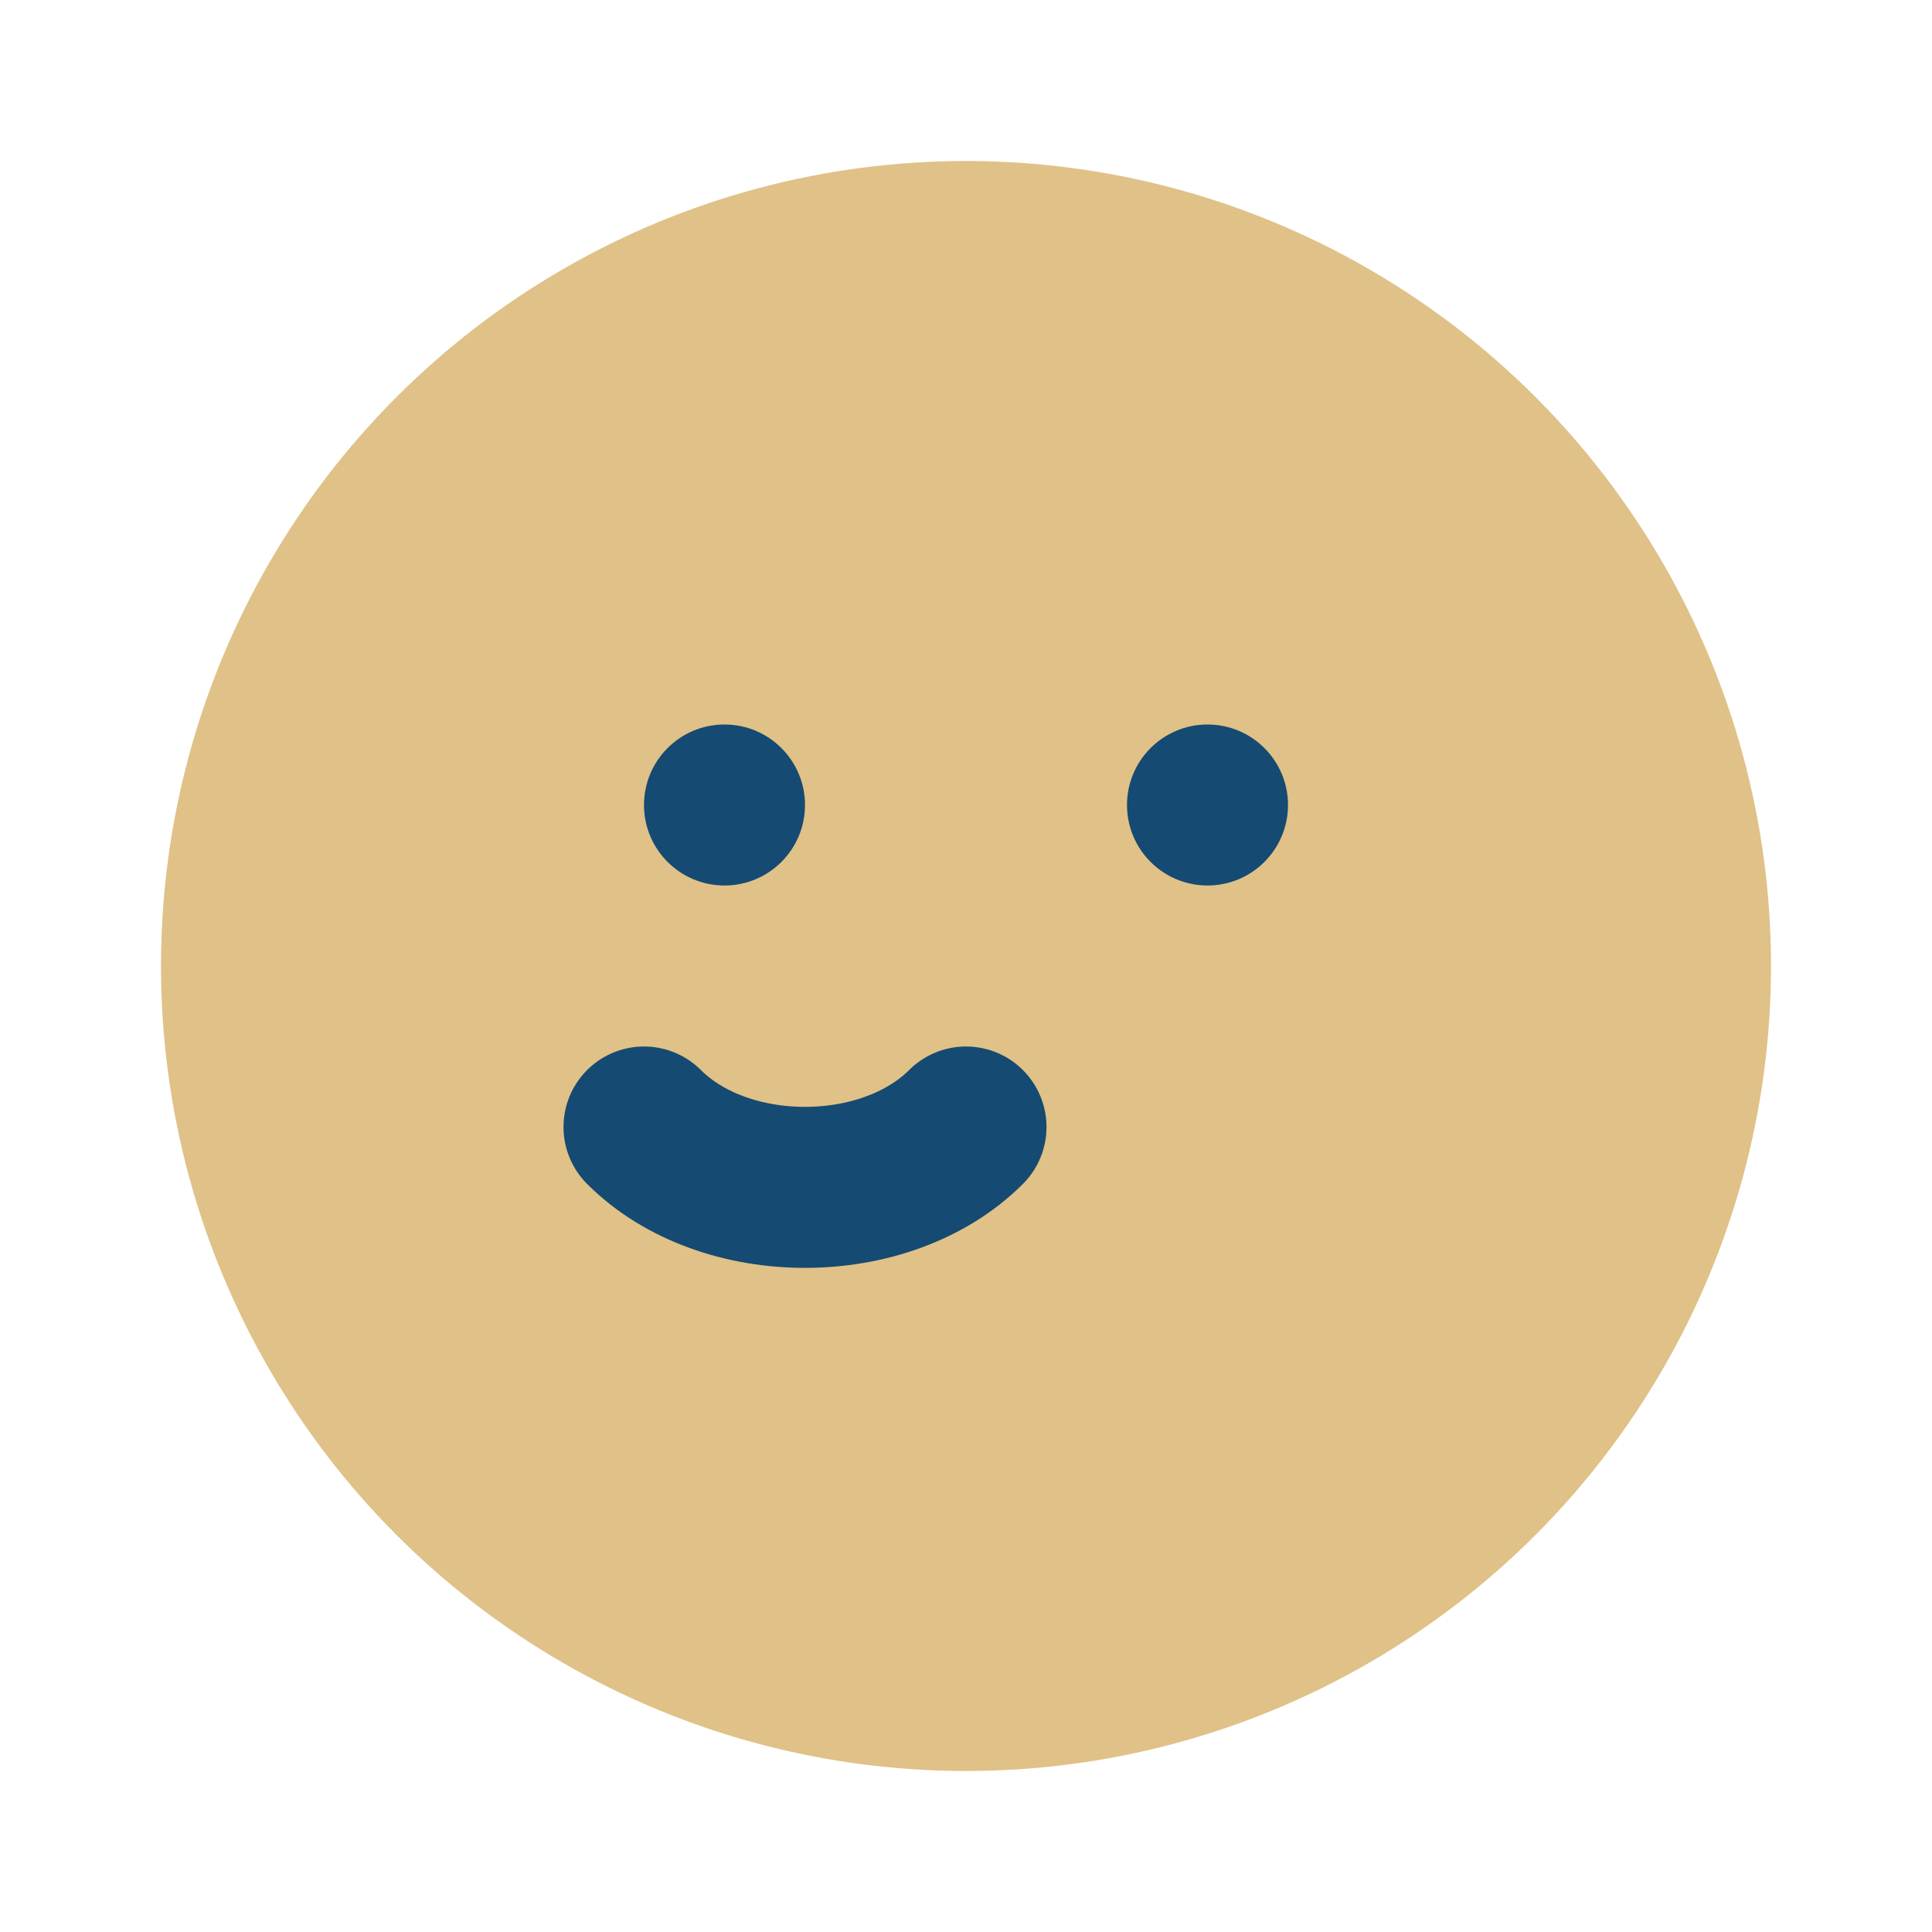
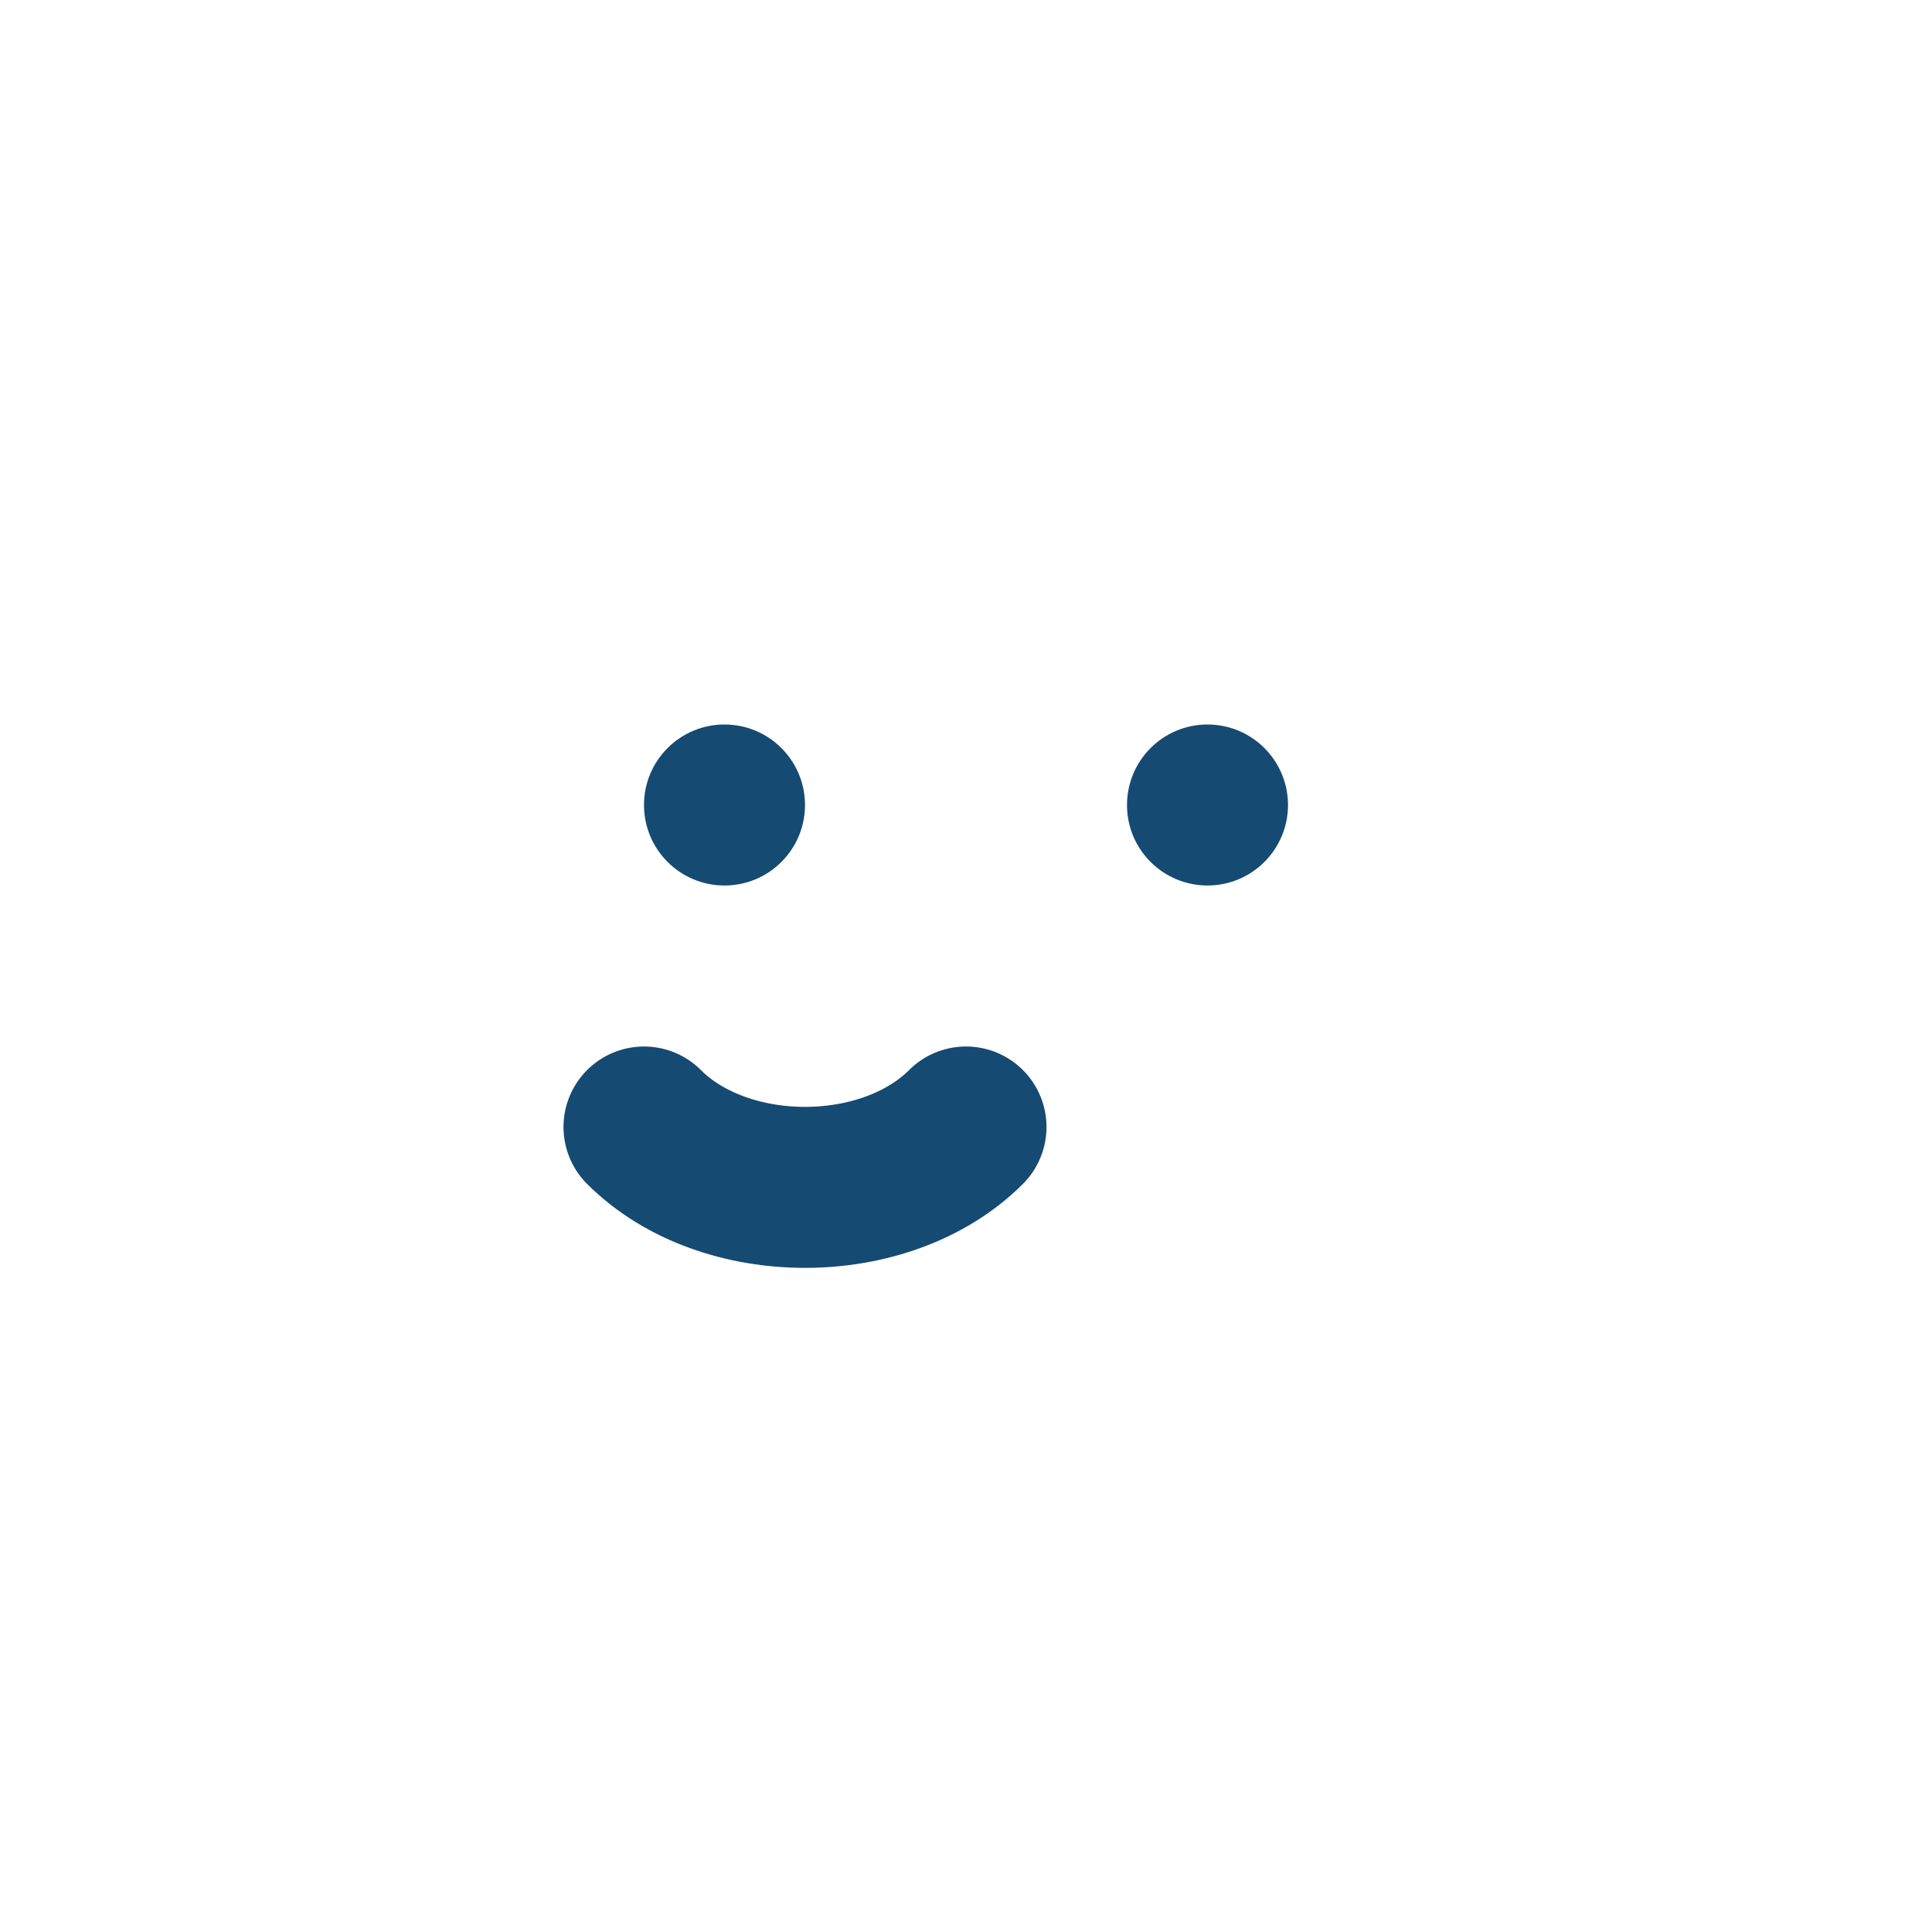
<svg xmlns="http://www.w3.org/2000/svg" viewBox="0 0 24 24" width="32" height="32">
-   <circle cx="12" cy="12" r="10" fill="#e0c187" />
  <path d="M8 14c1 1 3 1 4 0" stroke="#154a72" stroke-width="2" stroke-linecap="round" fill="none" />
  <circle cx="9" cy="10" r="1" fill="#154a72" />
  <circle cx="15" cy="10" r="1" fill="#154a72" />
</svg>